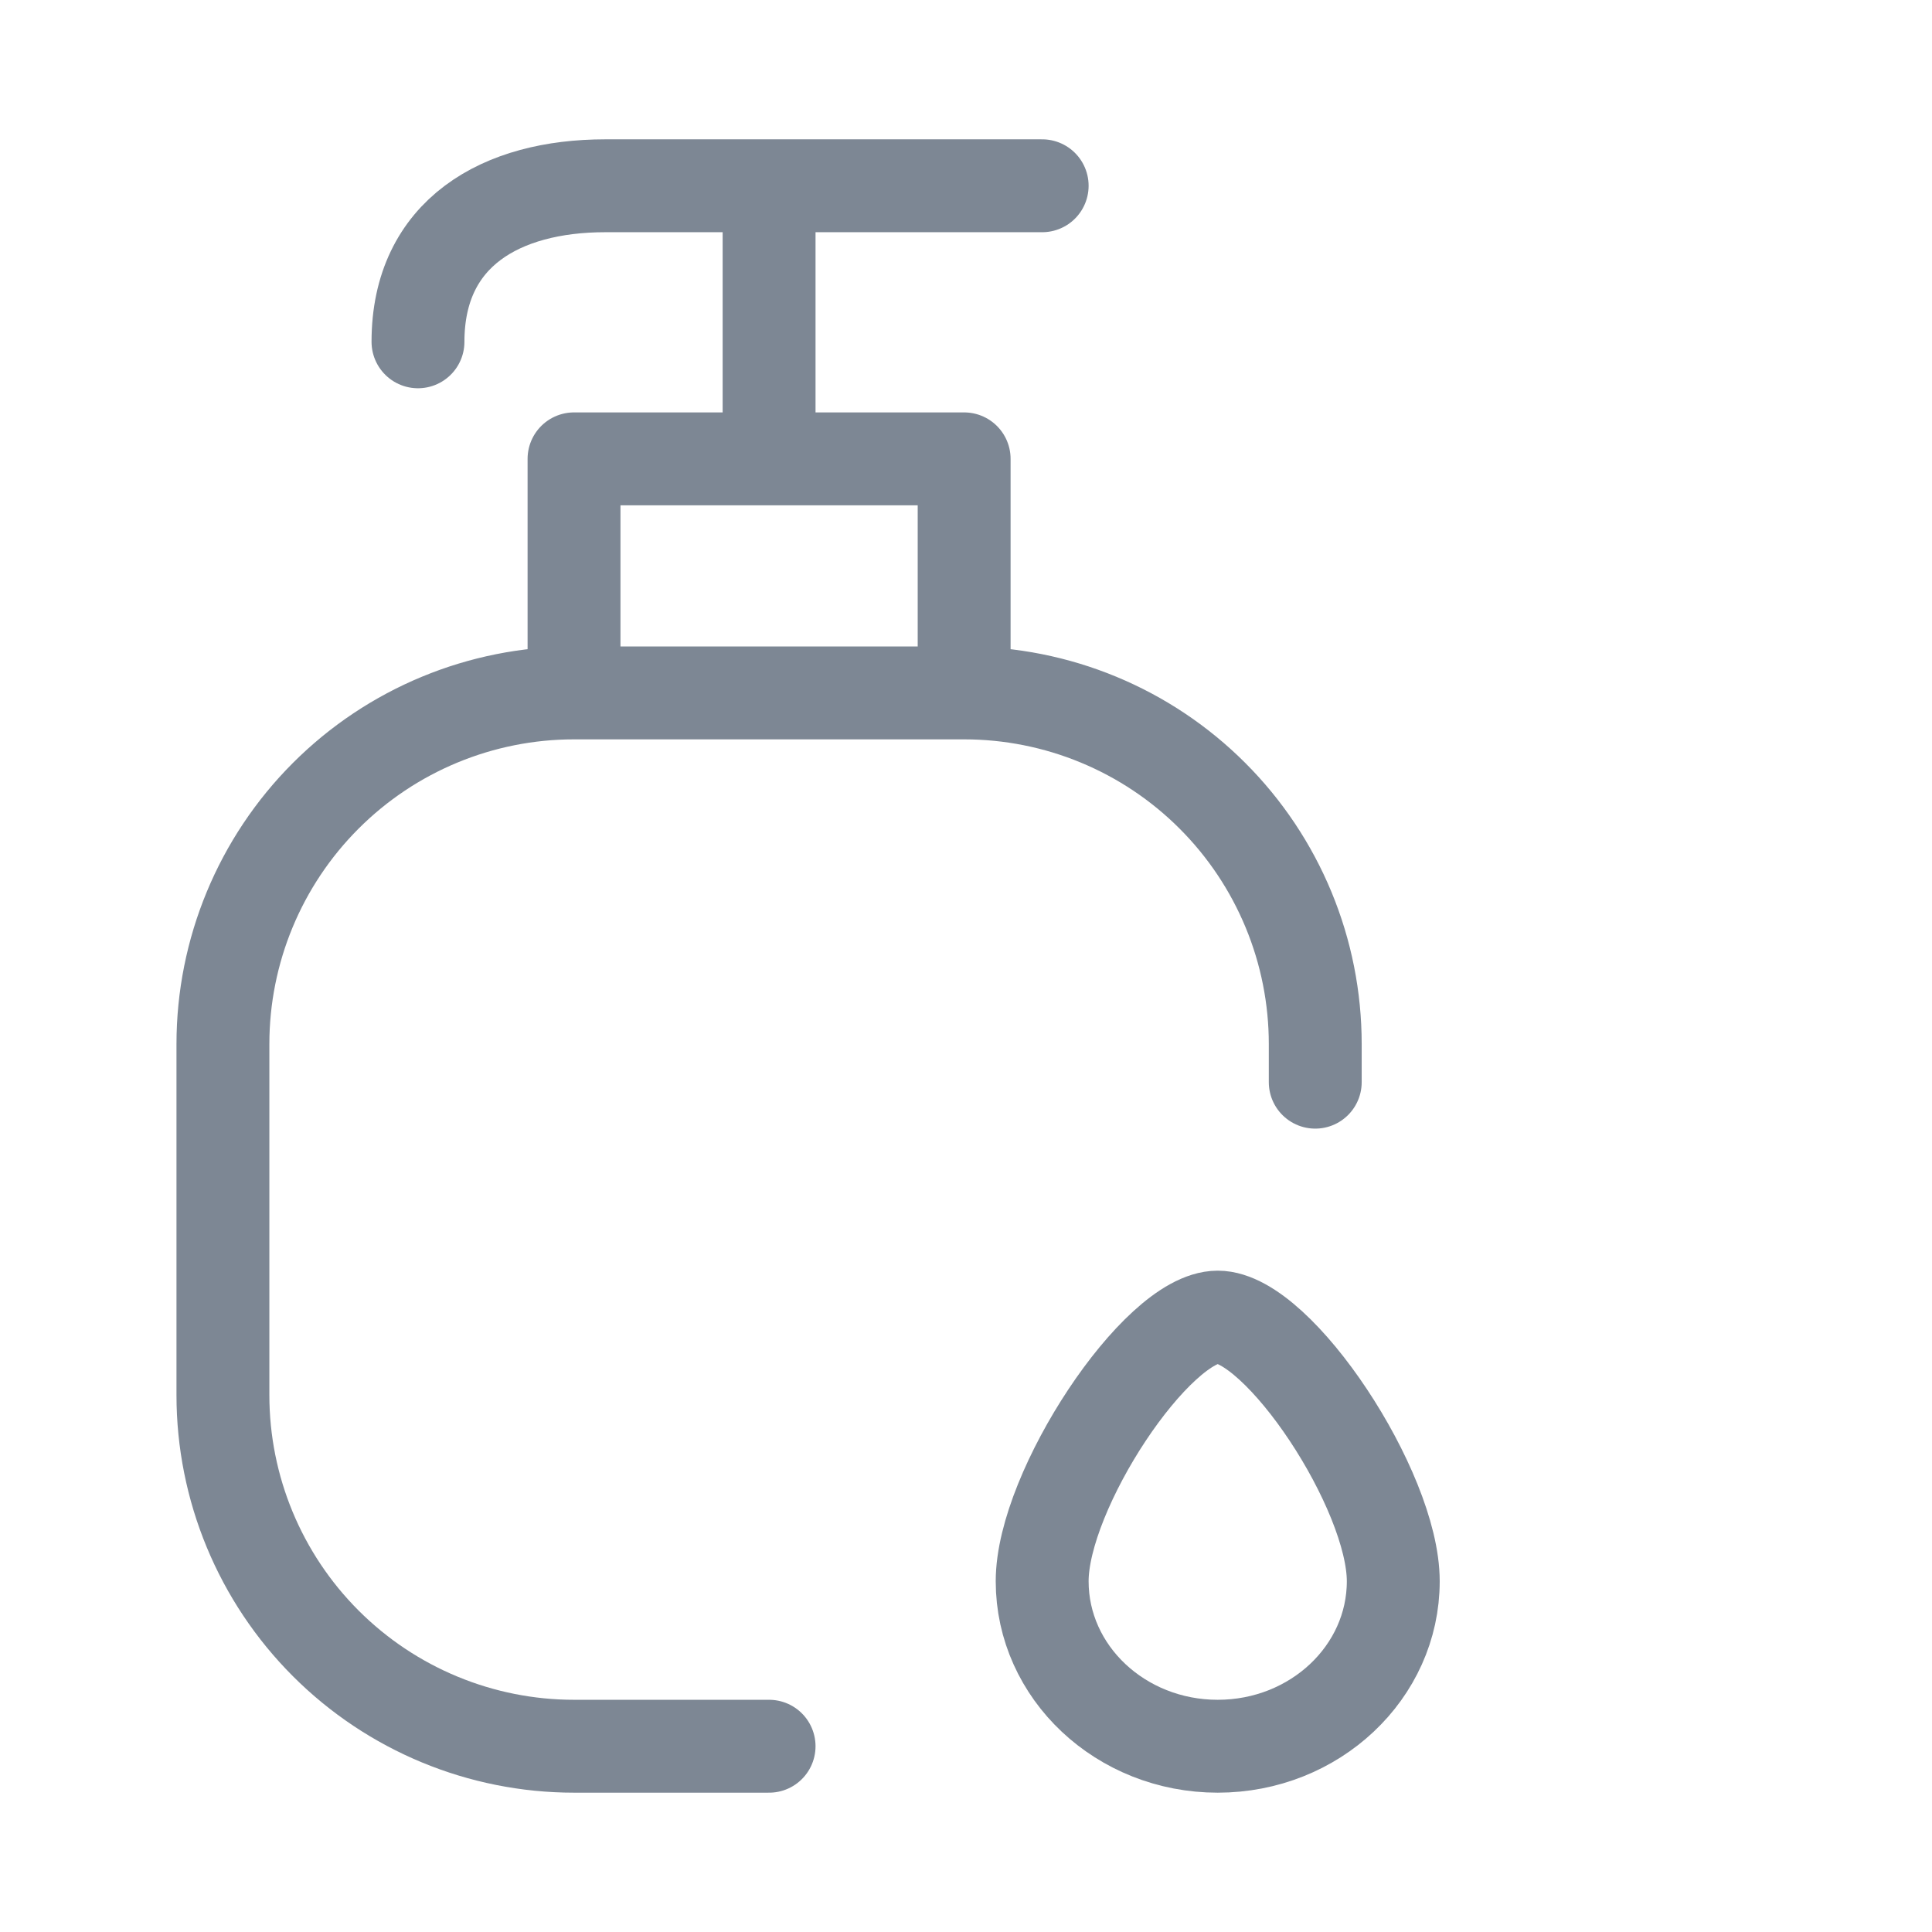
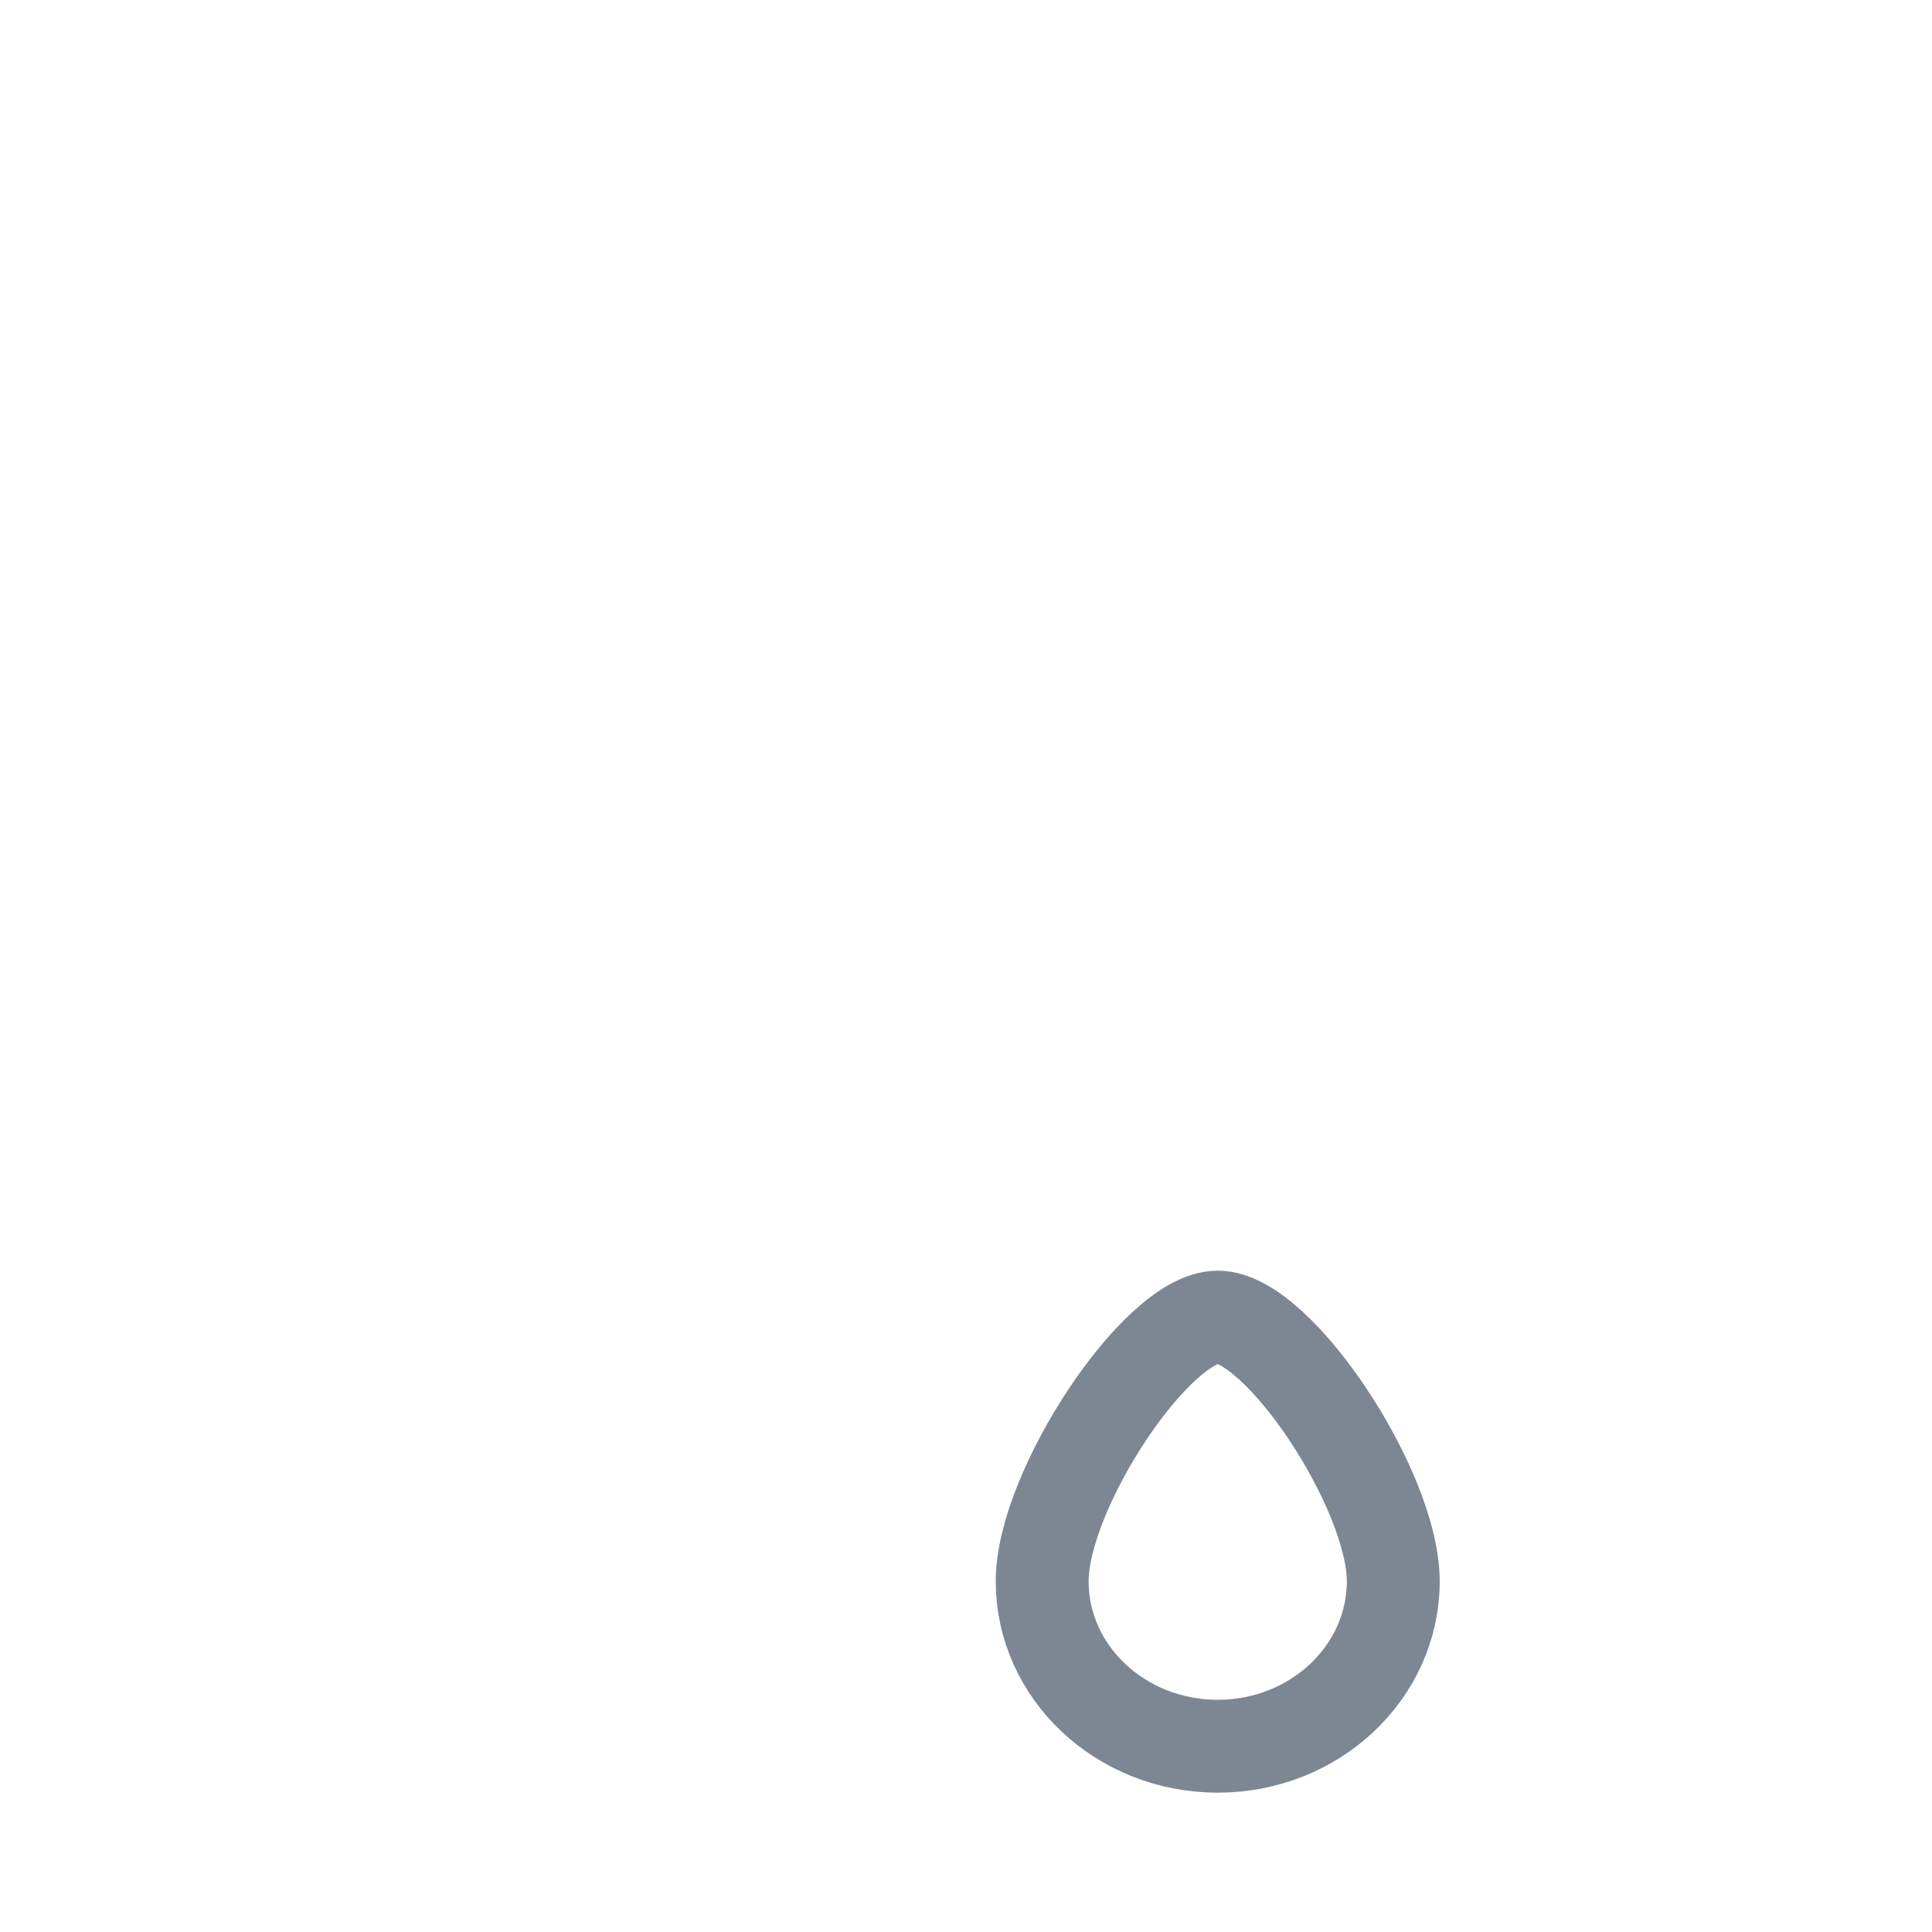
<svg xmlns="http://www.w3.org/2000/svg" width="52" height="52" viewBox="0 0 52 52" fill="none">
-   <rect width="52" height="52" fill="white" />
-   <path d="M20.7 5V12.35M25.95 18.65V12.35H15.45V18.65M25.95 18.65C27.191 18.65 28.42 18.894 29.566 19.369C30.713 19.844 31.755 20.54 32.632 21.418C33.51 22.295 34.206 23.337 34.681 24.484C35.156 25.63 35.4 26.859 35.4 28.1V29.127M25.95 18.65H15.45M15.45 18.65C12.944 18.65 10.54 19.646 8.768 21.418C6.996 23.19 6 25.594 6 28.1V37.55C6 40.056 6.996 42.46 8.768 44.232C10.54 46.004 12.944 47 15.45 47H20.7M28.05 5H16.29C13.499 5 11.25 6.26 11.25 9.2" stroke="#7D8794" stroke-width="2.5" stroke-linecap="round" stroke-linejoin="round" />
  <path d="M37.5 42.559C37.5 45.011 35.384 47 32.775 47C30.166 47 28.05 45.011 28.05 42.559C28.05 40.106 31.137 35.45 32.775 35.45C34.413 35.45 37.5 40.105 37.5 42.559Z" stroke="#7D8794" stroke-width="2.5" />
</svg>